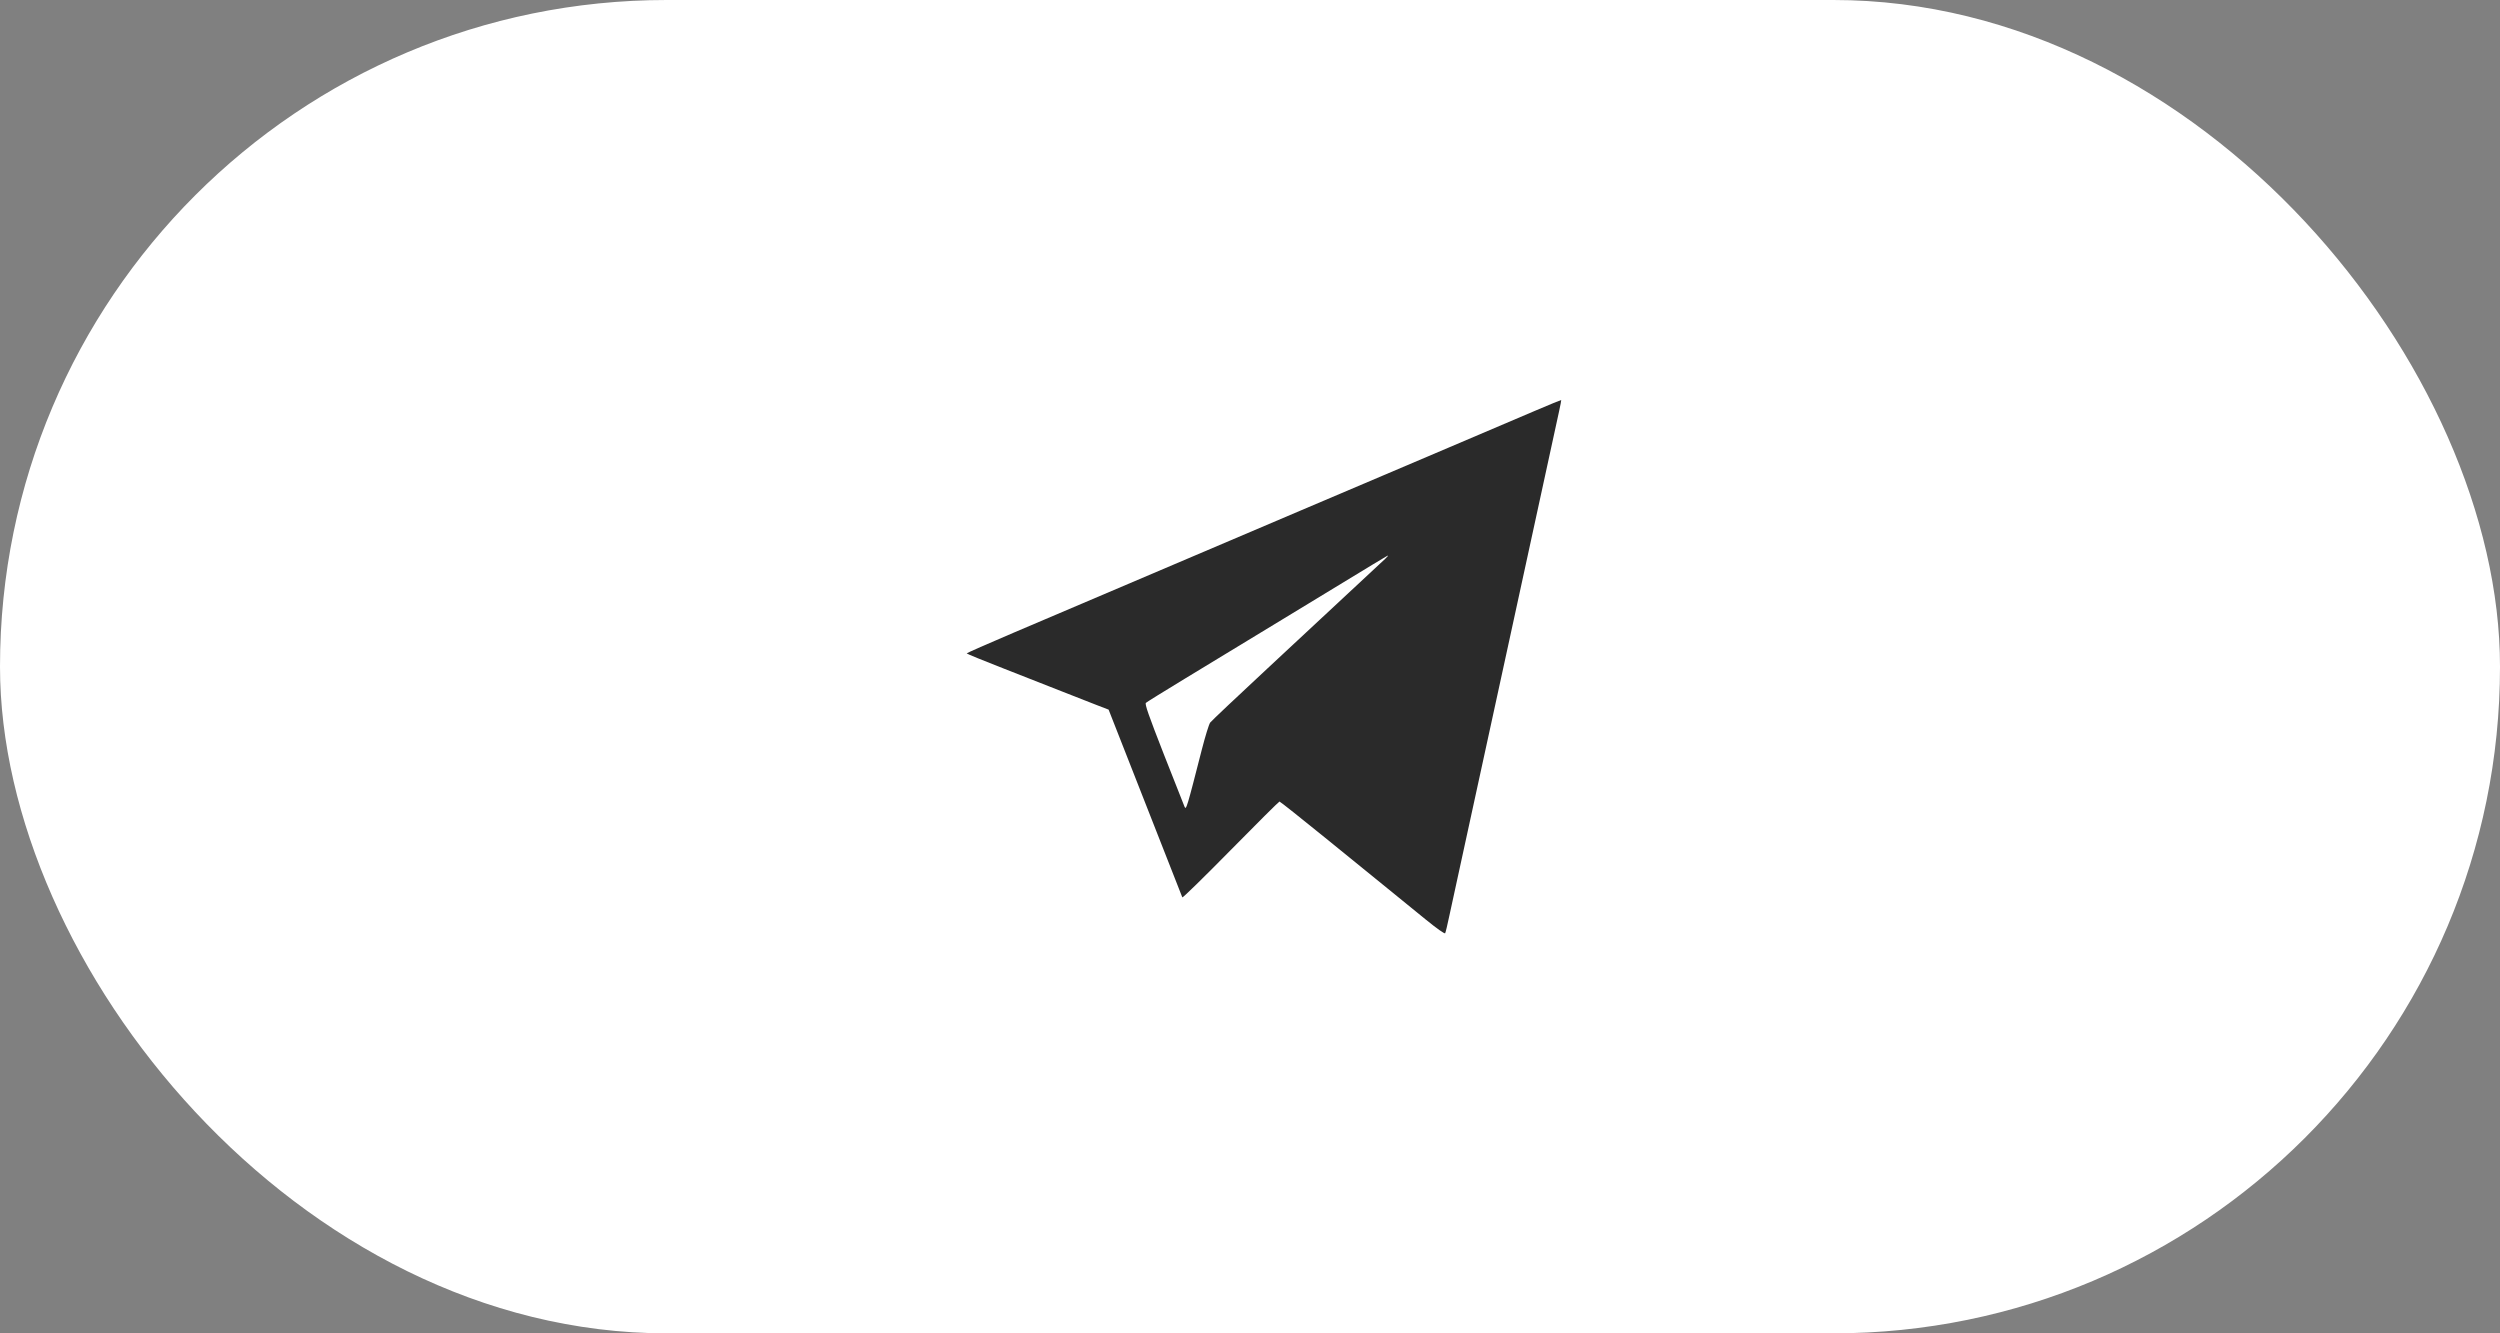
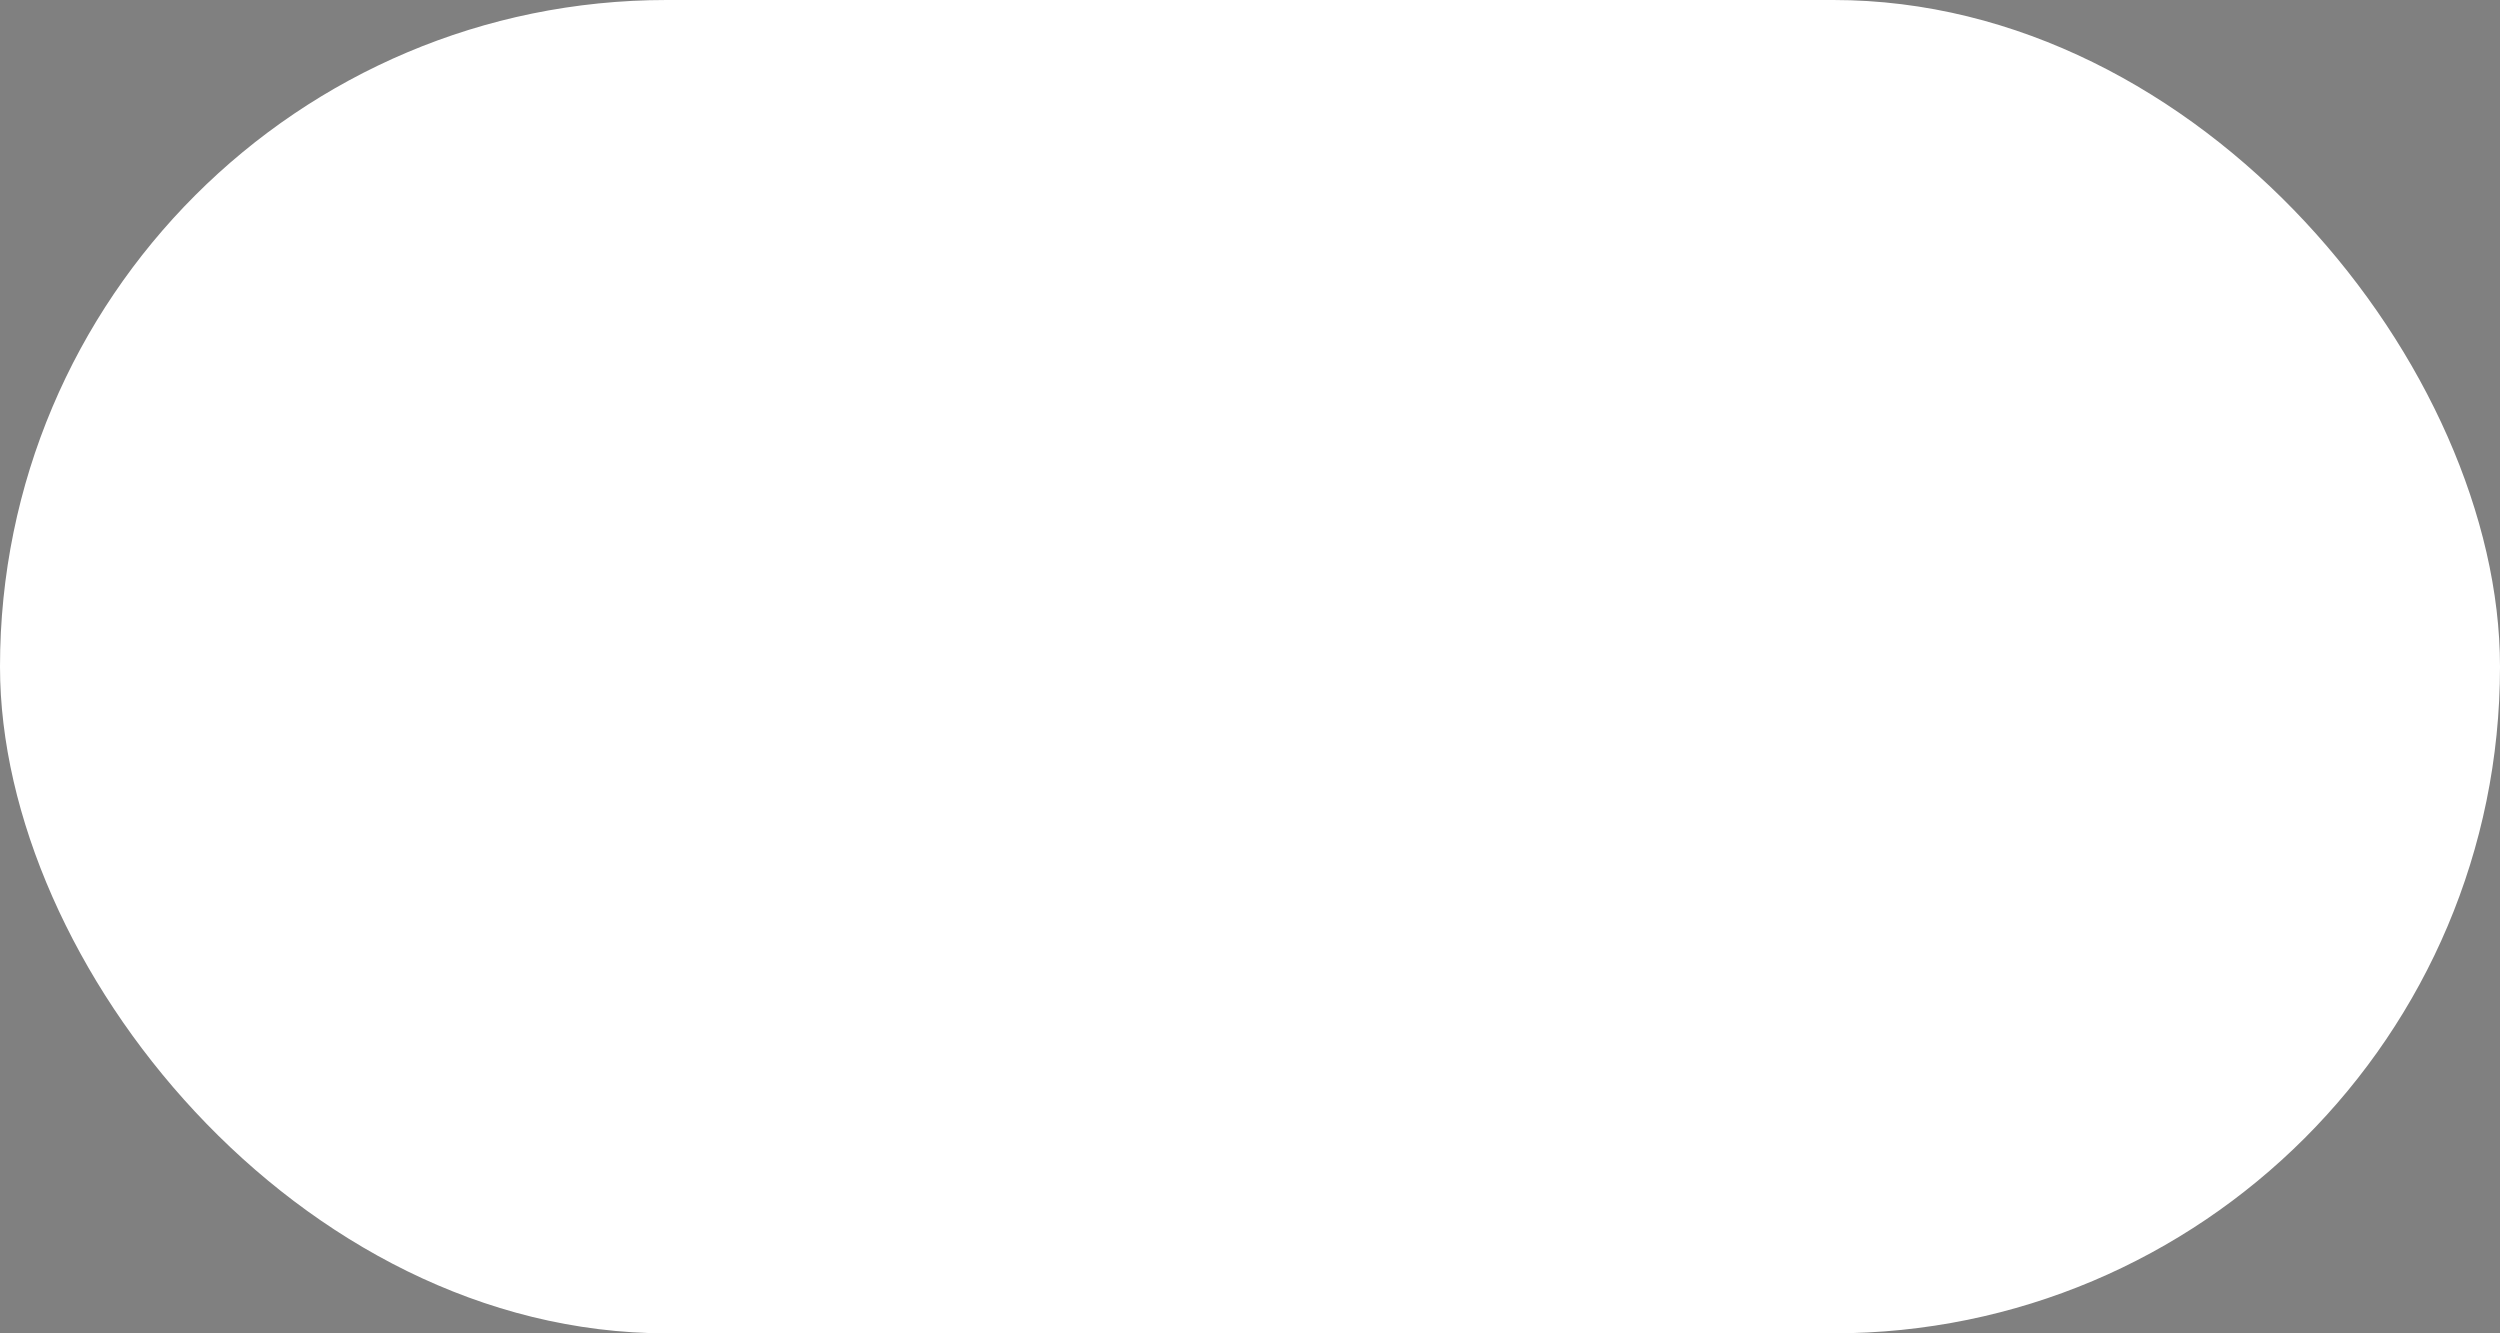
<svg xmlns="http://www.w3.org/2000/svg" width="75" height="40" viewBox="0 0 75 40" fill="none">
  <rect x="0" y="0" width="75" height="40" fill="#808080" stroke="none" />
  <rect width="75" height="40" rx="20" fill="white" />
-   <path fill-rule="evenodd" clip-rule="evenodd" d="M46.053 12.323C45.626 12.504 44.471 12.996 43.487 13.416C42.503 13.836 41.602 14.219 41.484 14.268C41.366 14.316 40.255 14.789 39.014 15.318C36.735 16.29 32.999 17.881 30.409 18.981C29.634 19.311 29 19.59 29 19.602C29 19.613 29.512 19.823 30.138 20.067C30.763 20.312 31.555 20.623 31.897 20.758C32.239 20.894 32.685 21.069 32.889 21.147L33.258 21.289L34.356 24.085C34.959 25.623 35.461 26.9 35.47 26.922C35.479 26.943 36.131 26.305 36.92 25.503C37.708 24.702 38.368 24.046 38.385 24.046C38.402 24.046 39.015 24.532 39.746 25.126C40.477 25.72 41.329 26.412 41.638 26.663C41.948 26.914 42.455 27.327 42.766 27.581C43.108 27.859 43.341 28.024 43.355 27.997C43.369 27.973 43.427 27.73 43.484 27.457C43.542 27.184 43.649 26.693 43.721 26.366C43.794 26.039 44.493 22.826 45.275 19.226C46.057 15.627 46.73 12.53 46.771 12.345C46.812 12.159 46.842 12.004 46.837 12C46.834 11.996 46.48 12.141 46.053 12.323ZM41.561 16.76C41.431 16.884 40.033 18.186 38.022 20.055C37.113 20.9 36.34 21.63 36.305 21.678C36.269 21.726 36.158 22.086 36.057 22.479C35.606 24.242 35.585 24.312 35.537 24.204C35.513 24.15 35.231 23.436 34.911 22.618C34.458 21.459 34.34 21.122 34.377 21.086C34.403 21.061 34.924 20.738 35.533 20.368C36.143 19.998 37.464 19.195 38.47 18.584C41.504 16.738 41.619 16.668 41.639 16.668C41.649 16.668 41.614 16.709 41.561 16.76Z" fill="#2A2A2A" />
</svg>